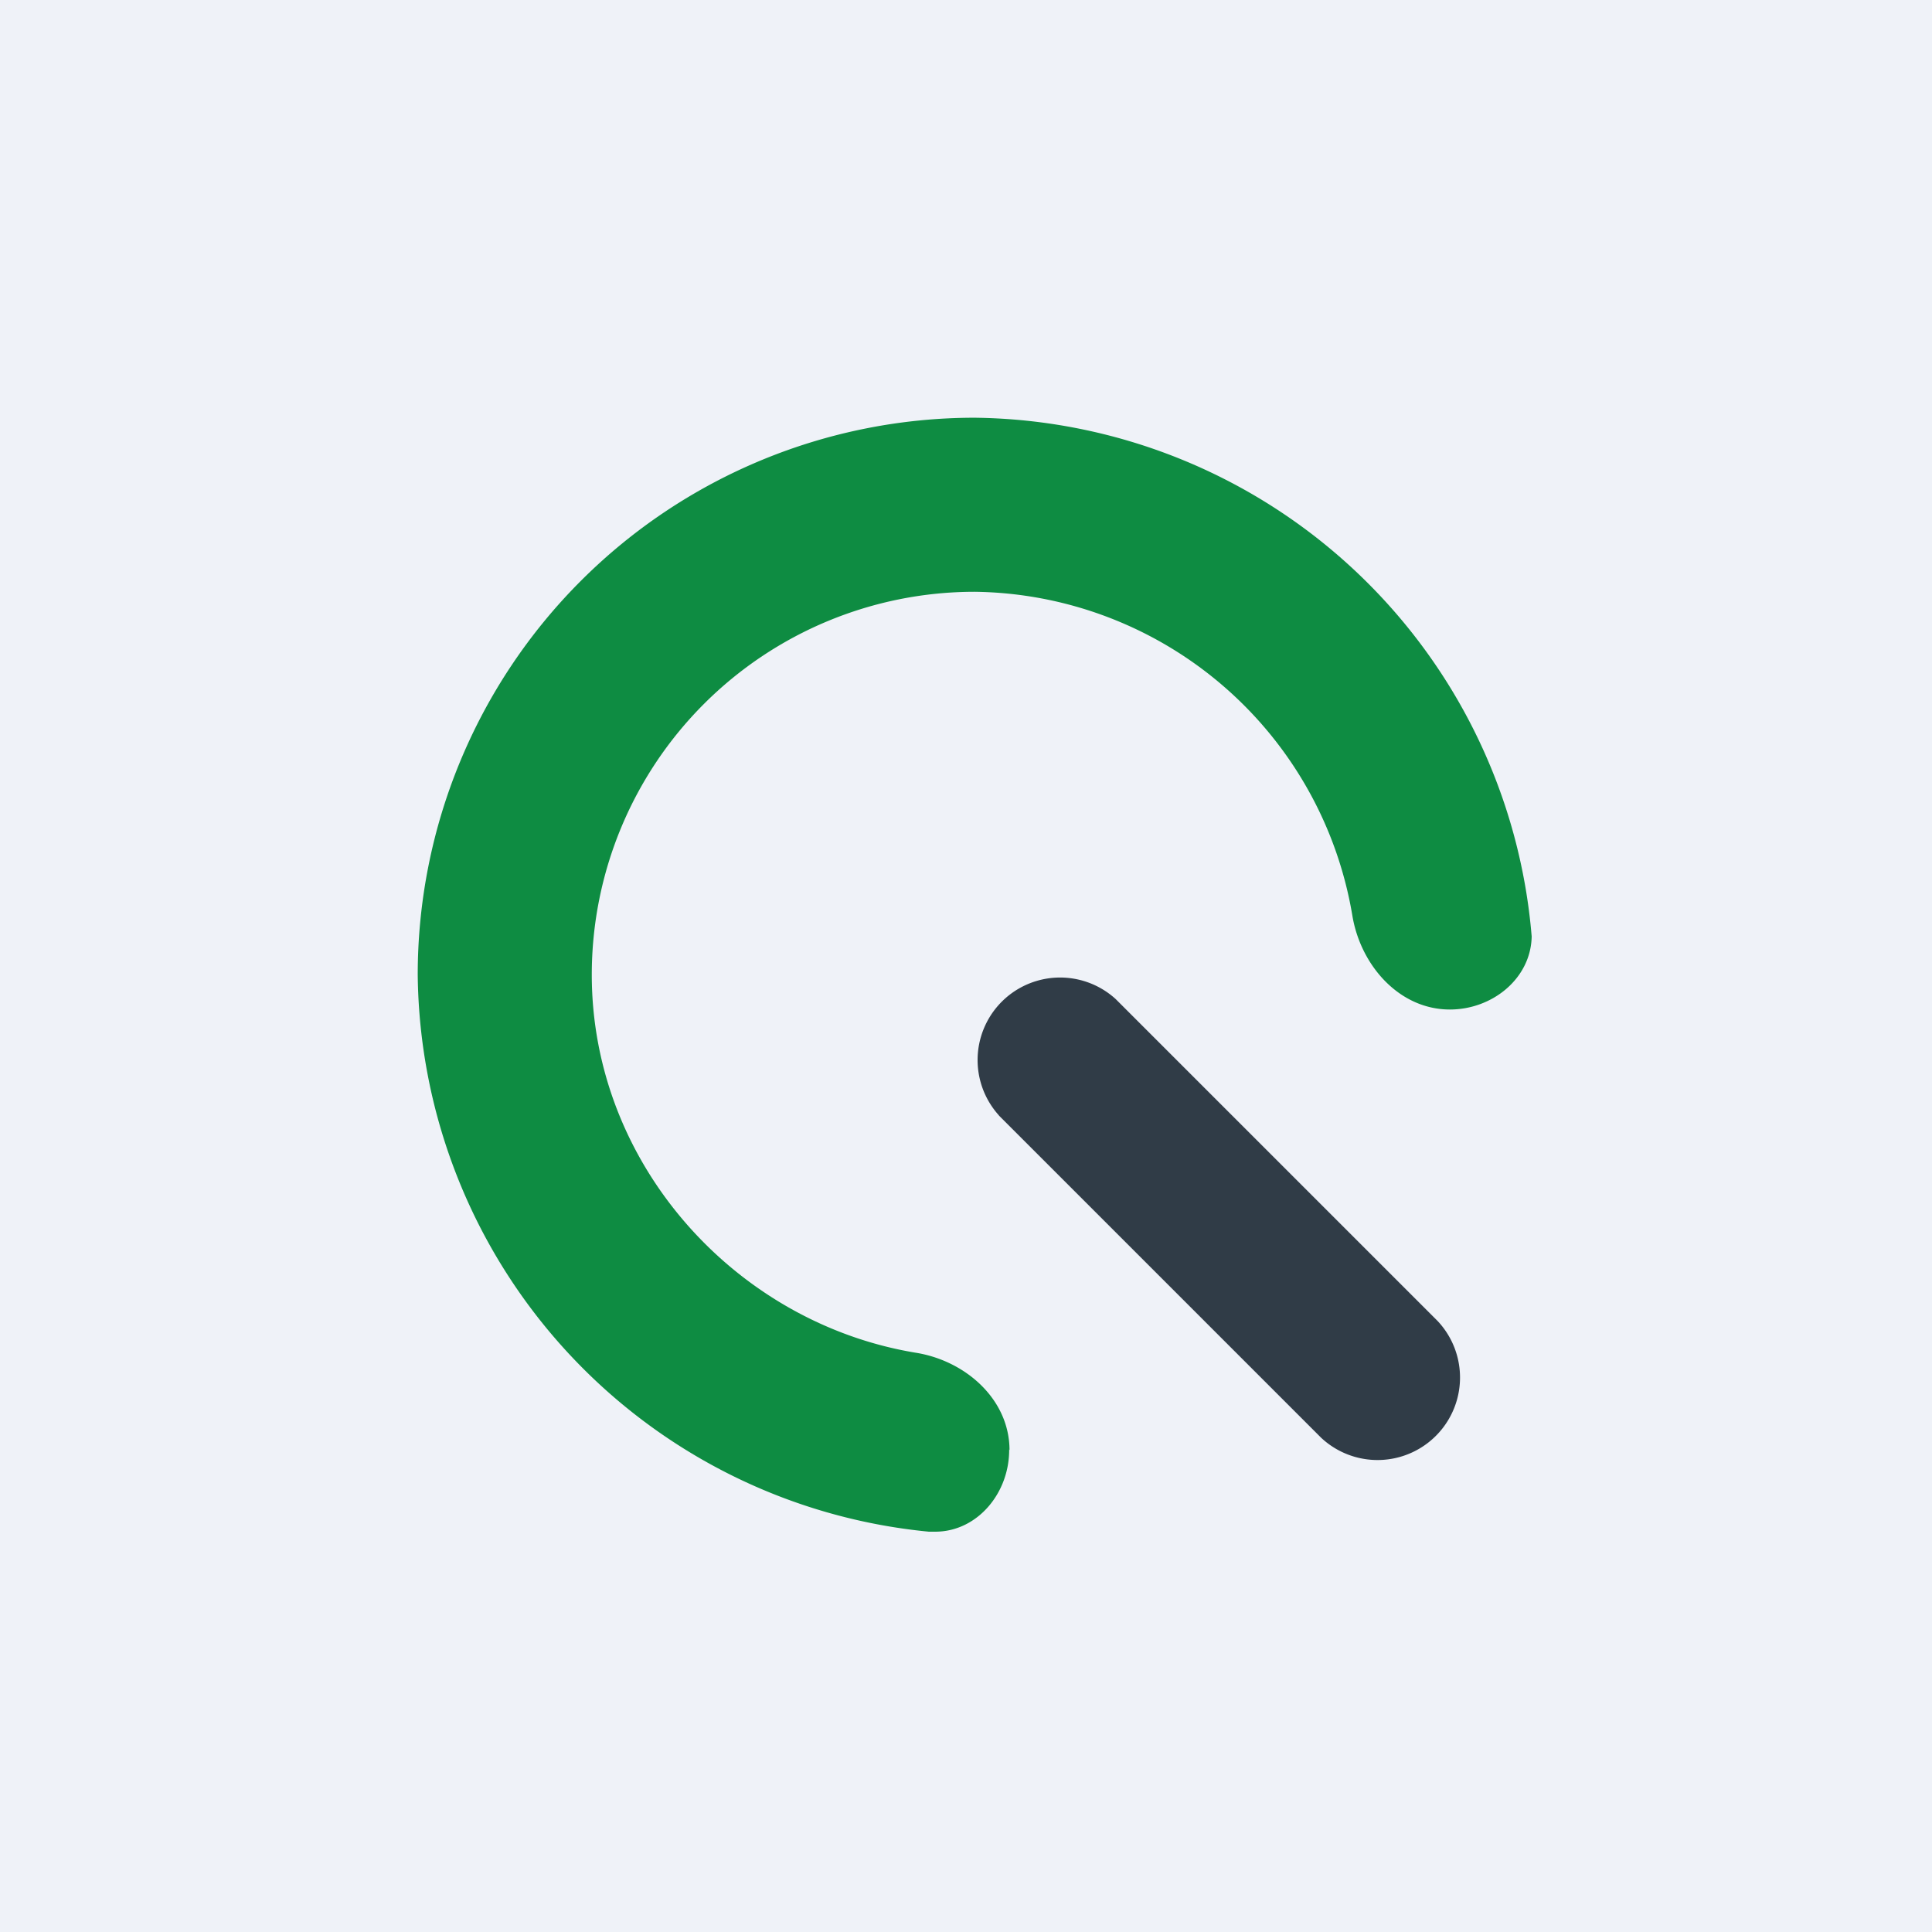
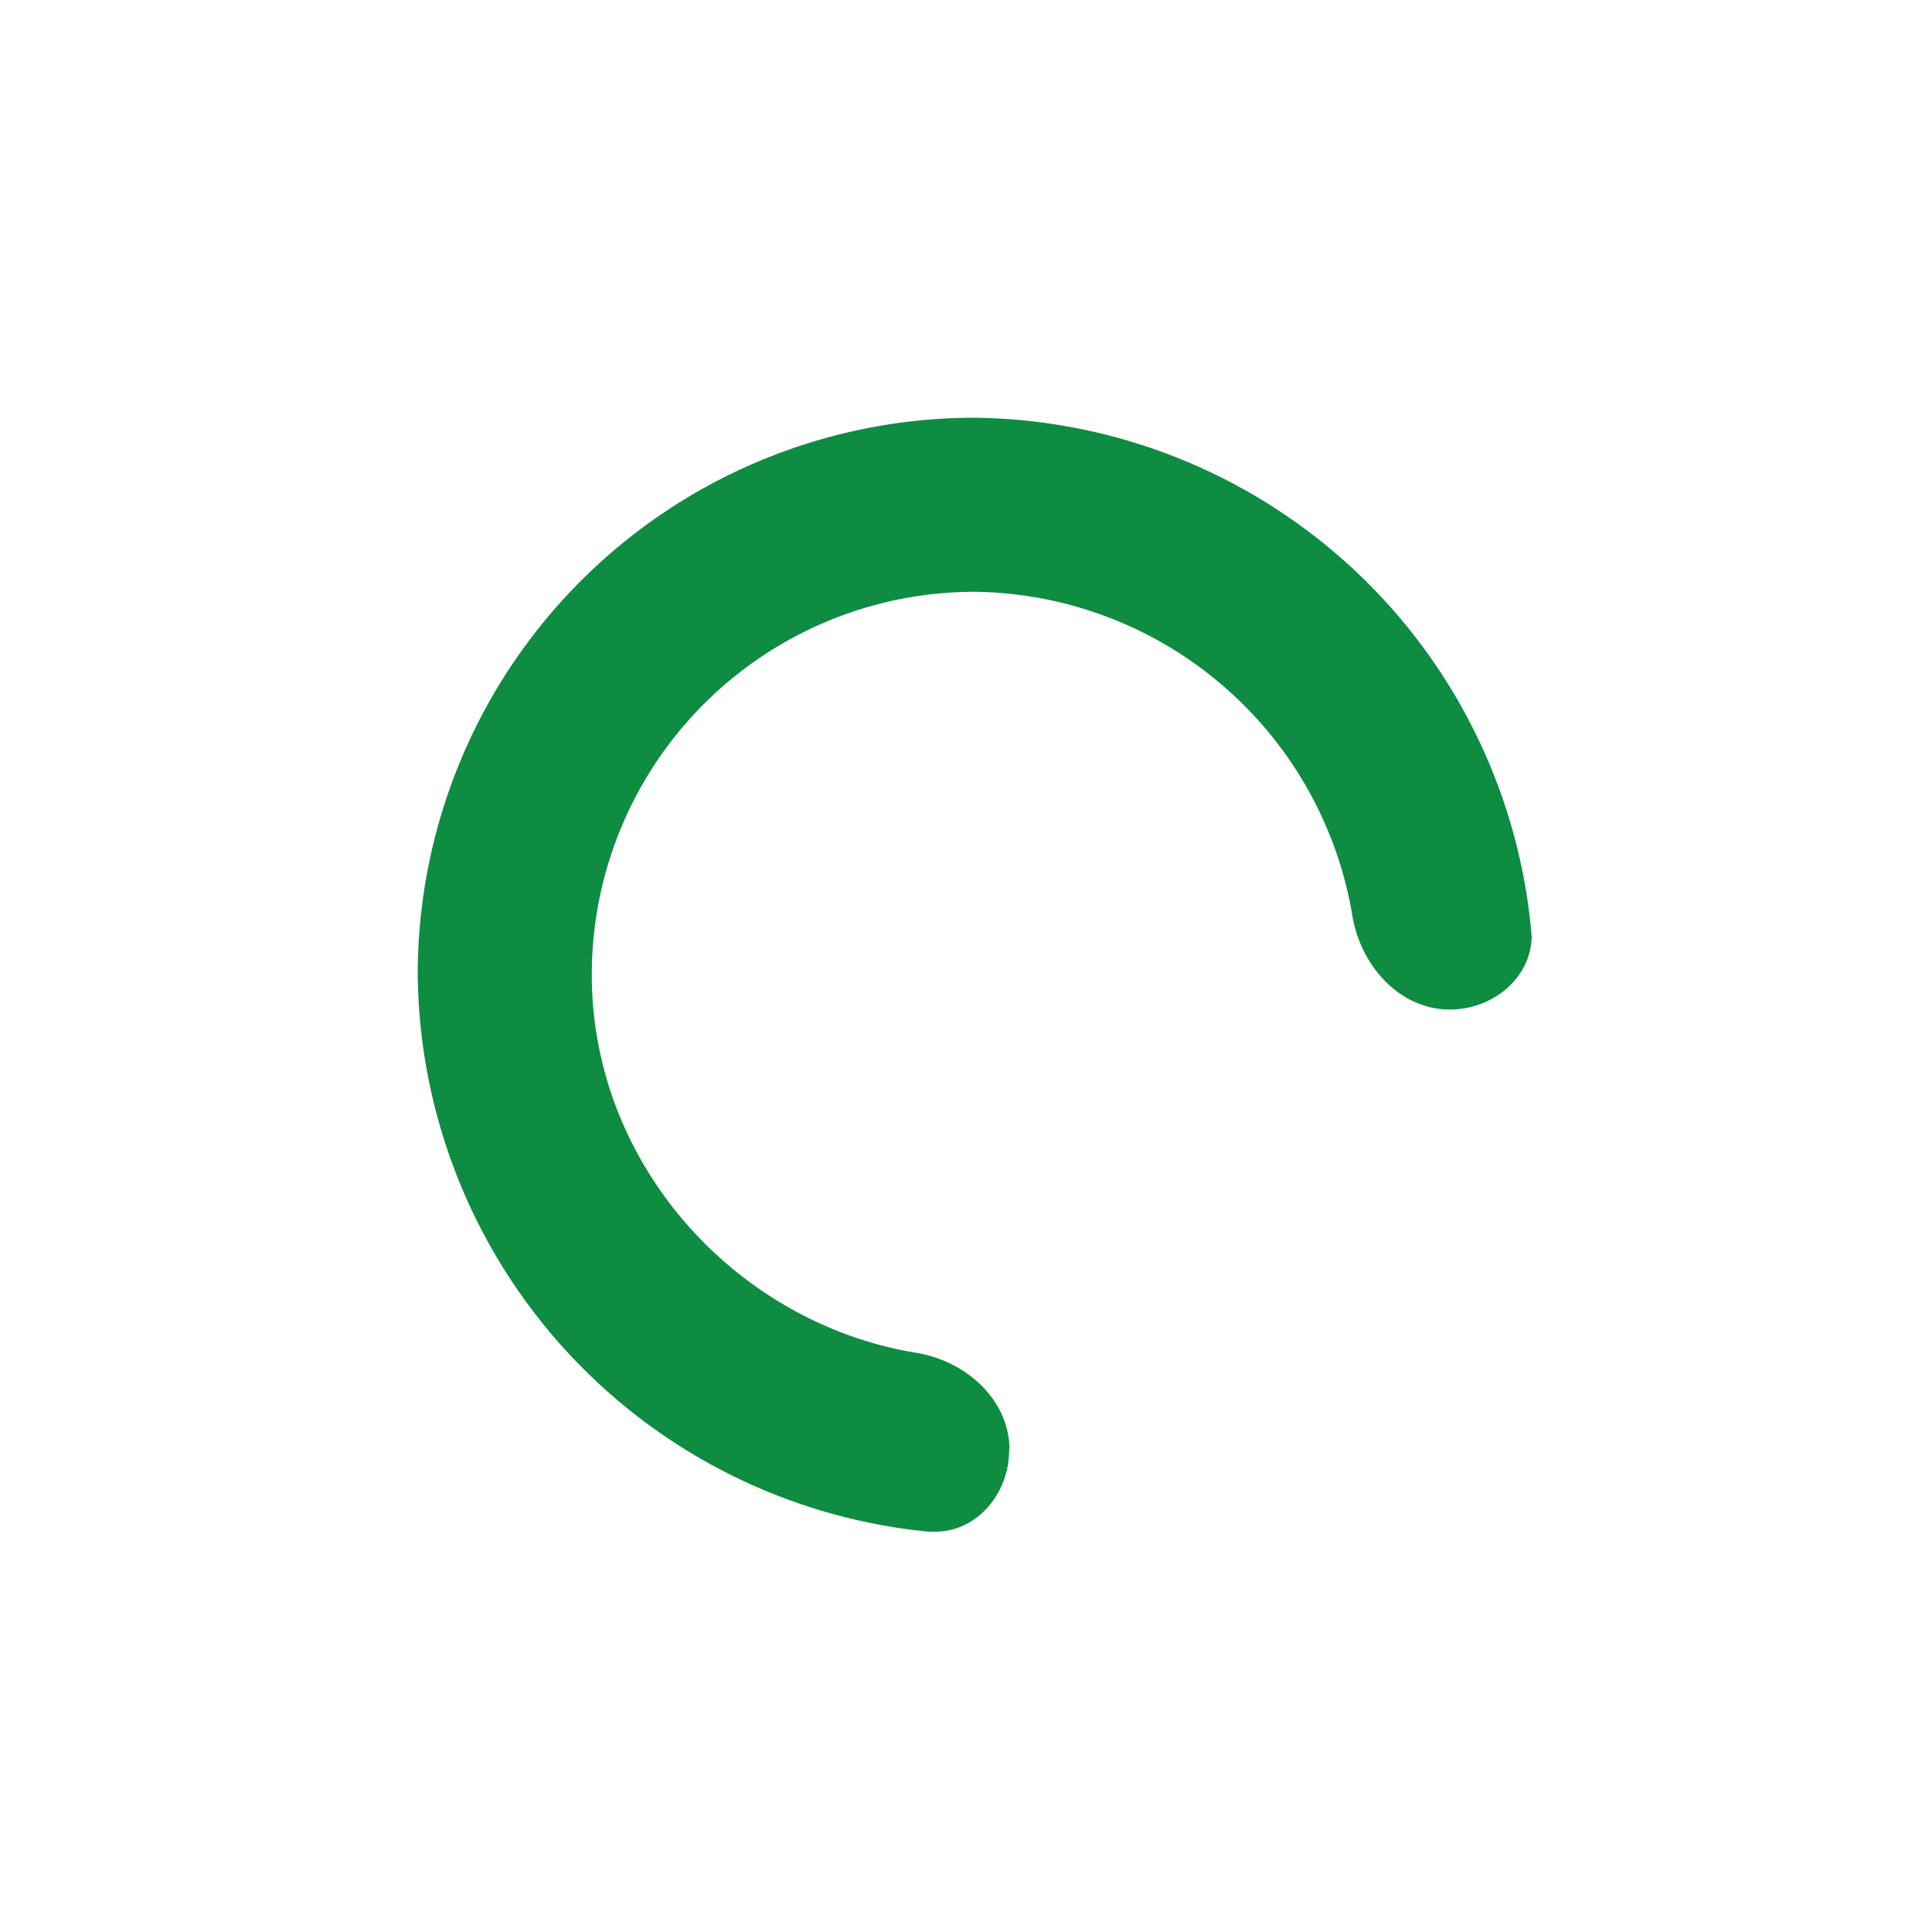
<svg xmlns="http://www.w3.org/2000/svg" viewBox="0 0 55.5 55.5">
-   <path d="M 0,0 H 55.5 V 55.5 H 0 Z" fill="rgb(239, 242, 248)" />
  <path d="M 28.99,41.635 C 29,42.88 28.09,43.98 26.9,44 H 26.68 A 16.24,16.24 0 0,1 12,28 A 16,16 0 0,1 28,12 A 16.24,16.24 0 0,1 44,26.9 C 43.98,28.1 42.88,29 41.65,29 C 40.2,29 39.09,27.74 38.85,26.31 A 11.14,11.14 0 0,0 28,17 A 11,11 0 0,0 17,28 C 17,33.46 21.15,38.01 26.31,38.86 C 27.74,39.09 29,40.2 29,41.66 Z" fill="rgb(14, 140, 66)" />
-   <path d="M 28.69,32.035 A 2.37,2.37 0 0,1 32.05,28.7 L 41.3,37.95 A 2.37,2.37 0 0,1 37.95,41.3 L 28.7,32.05 Z" fill="rgb(48, 60, 71)" />
</svg>